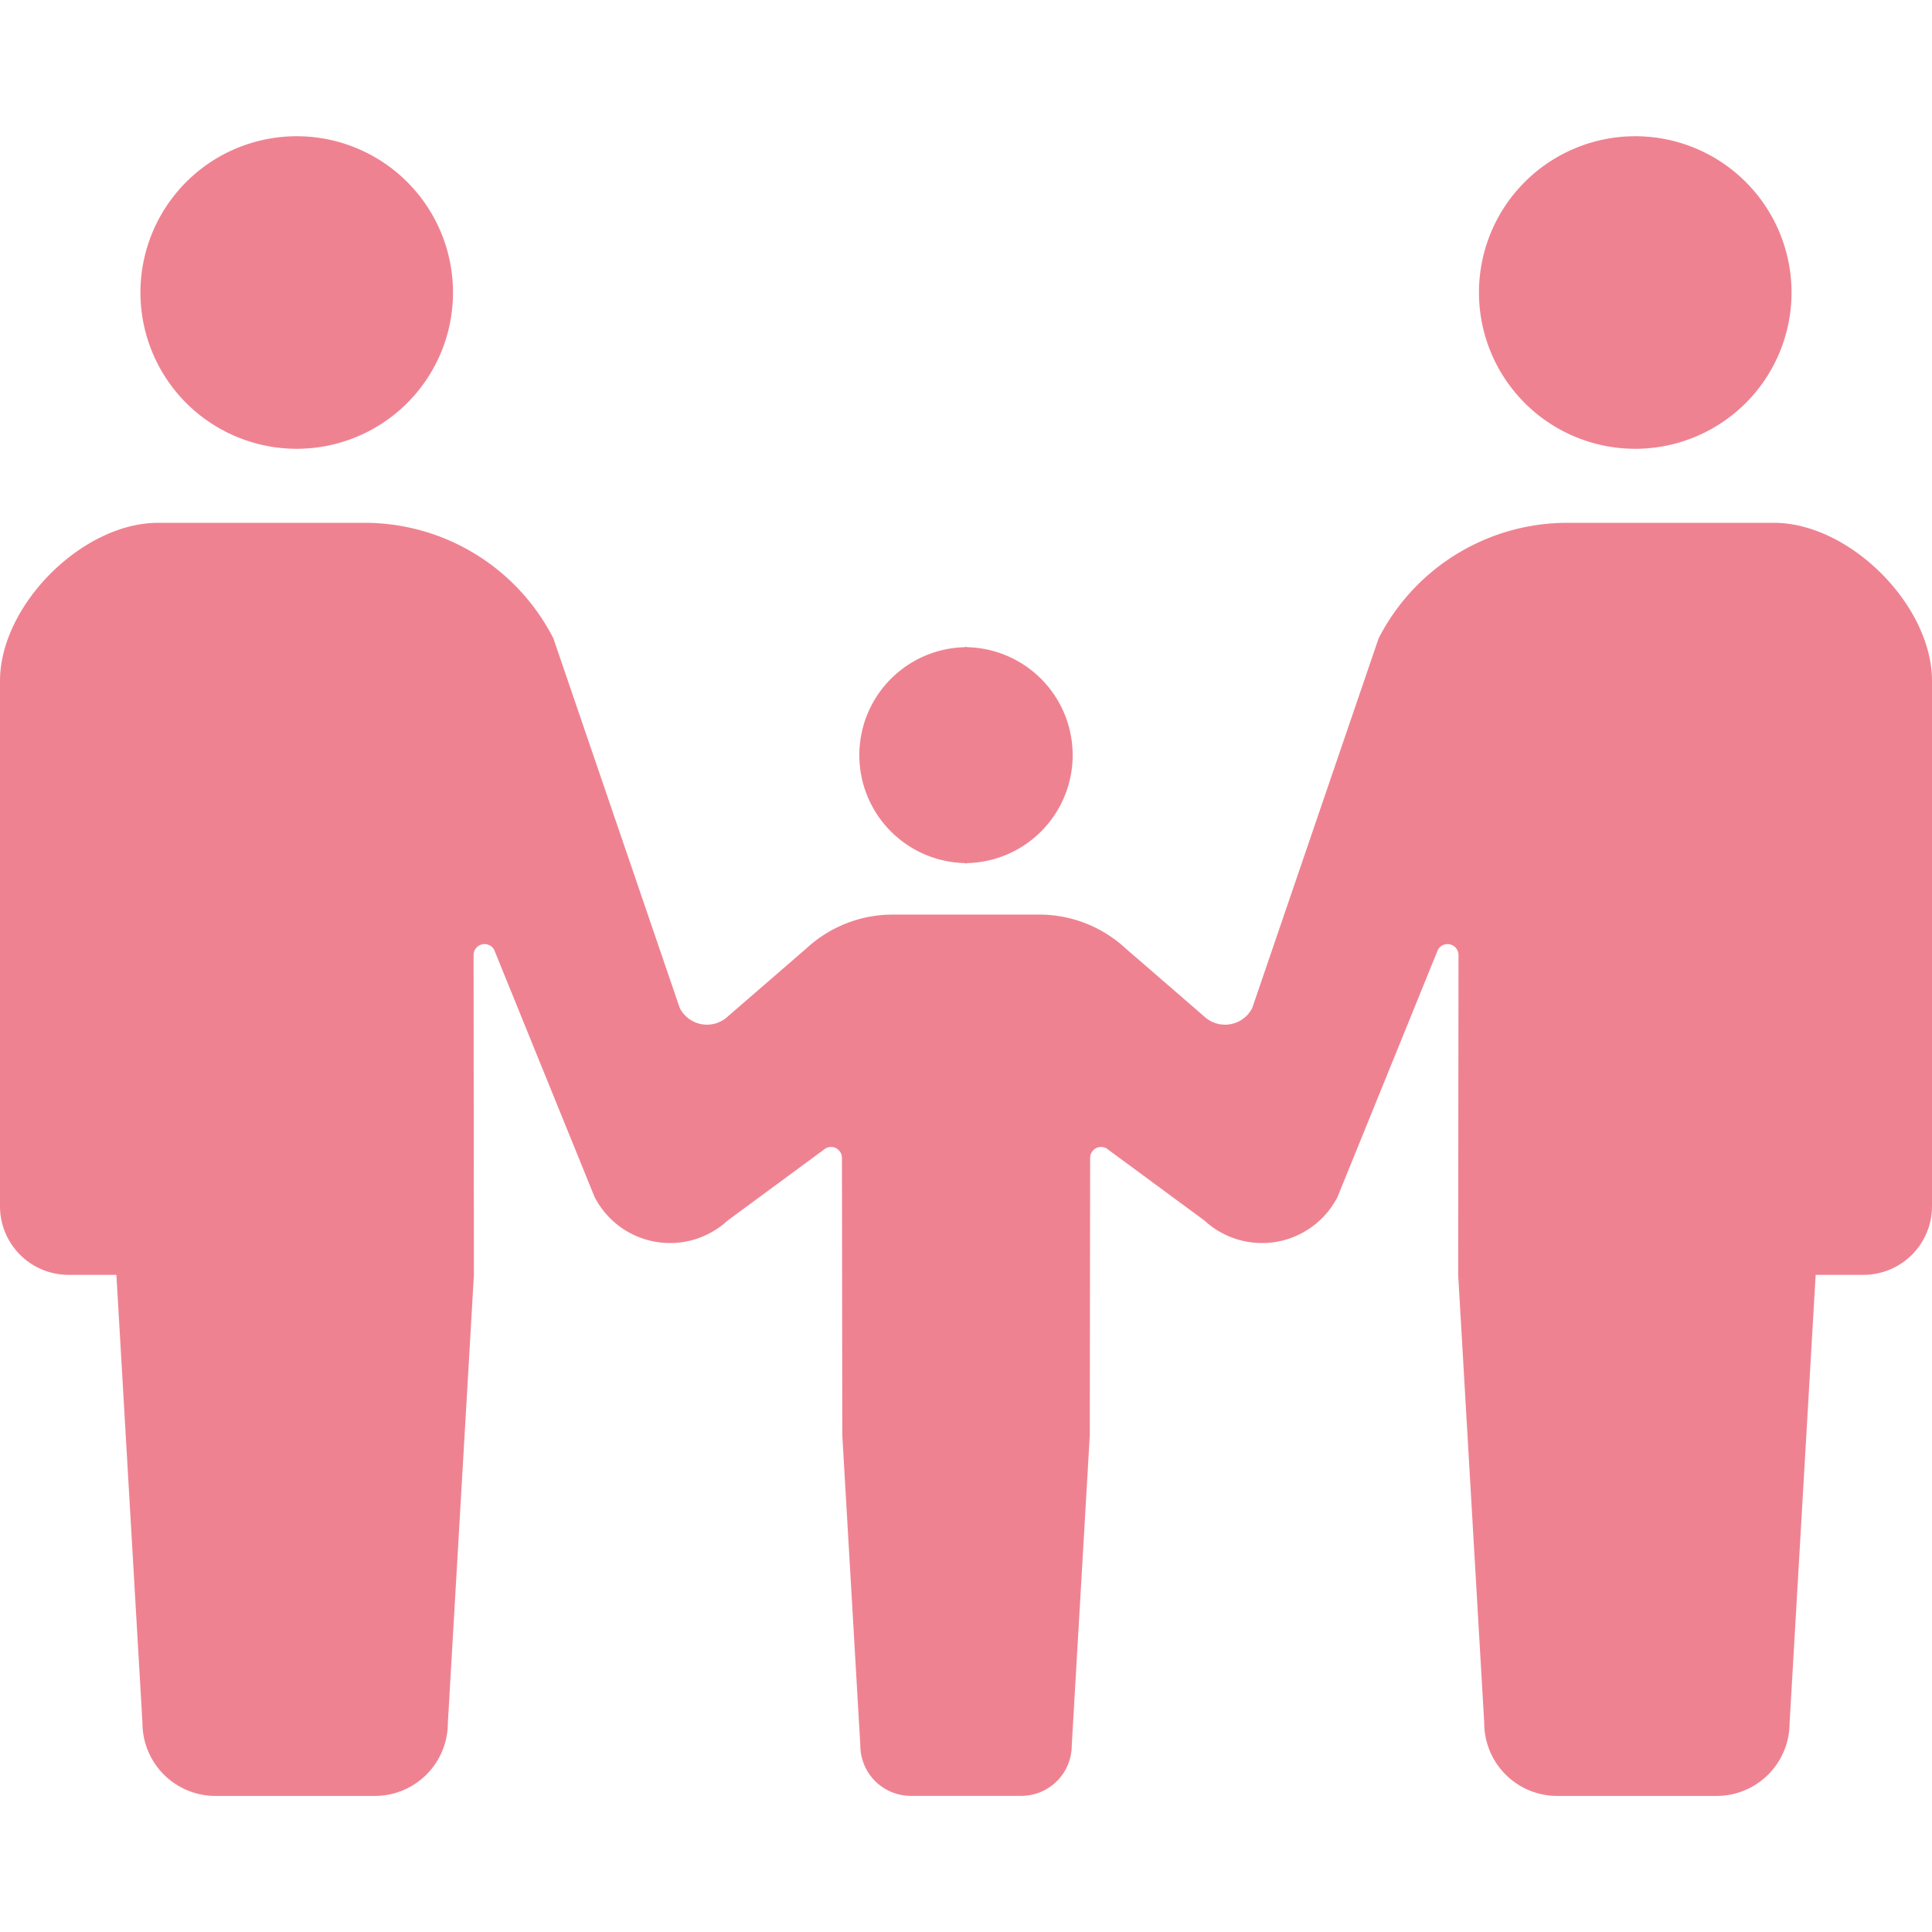
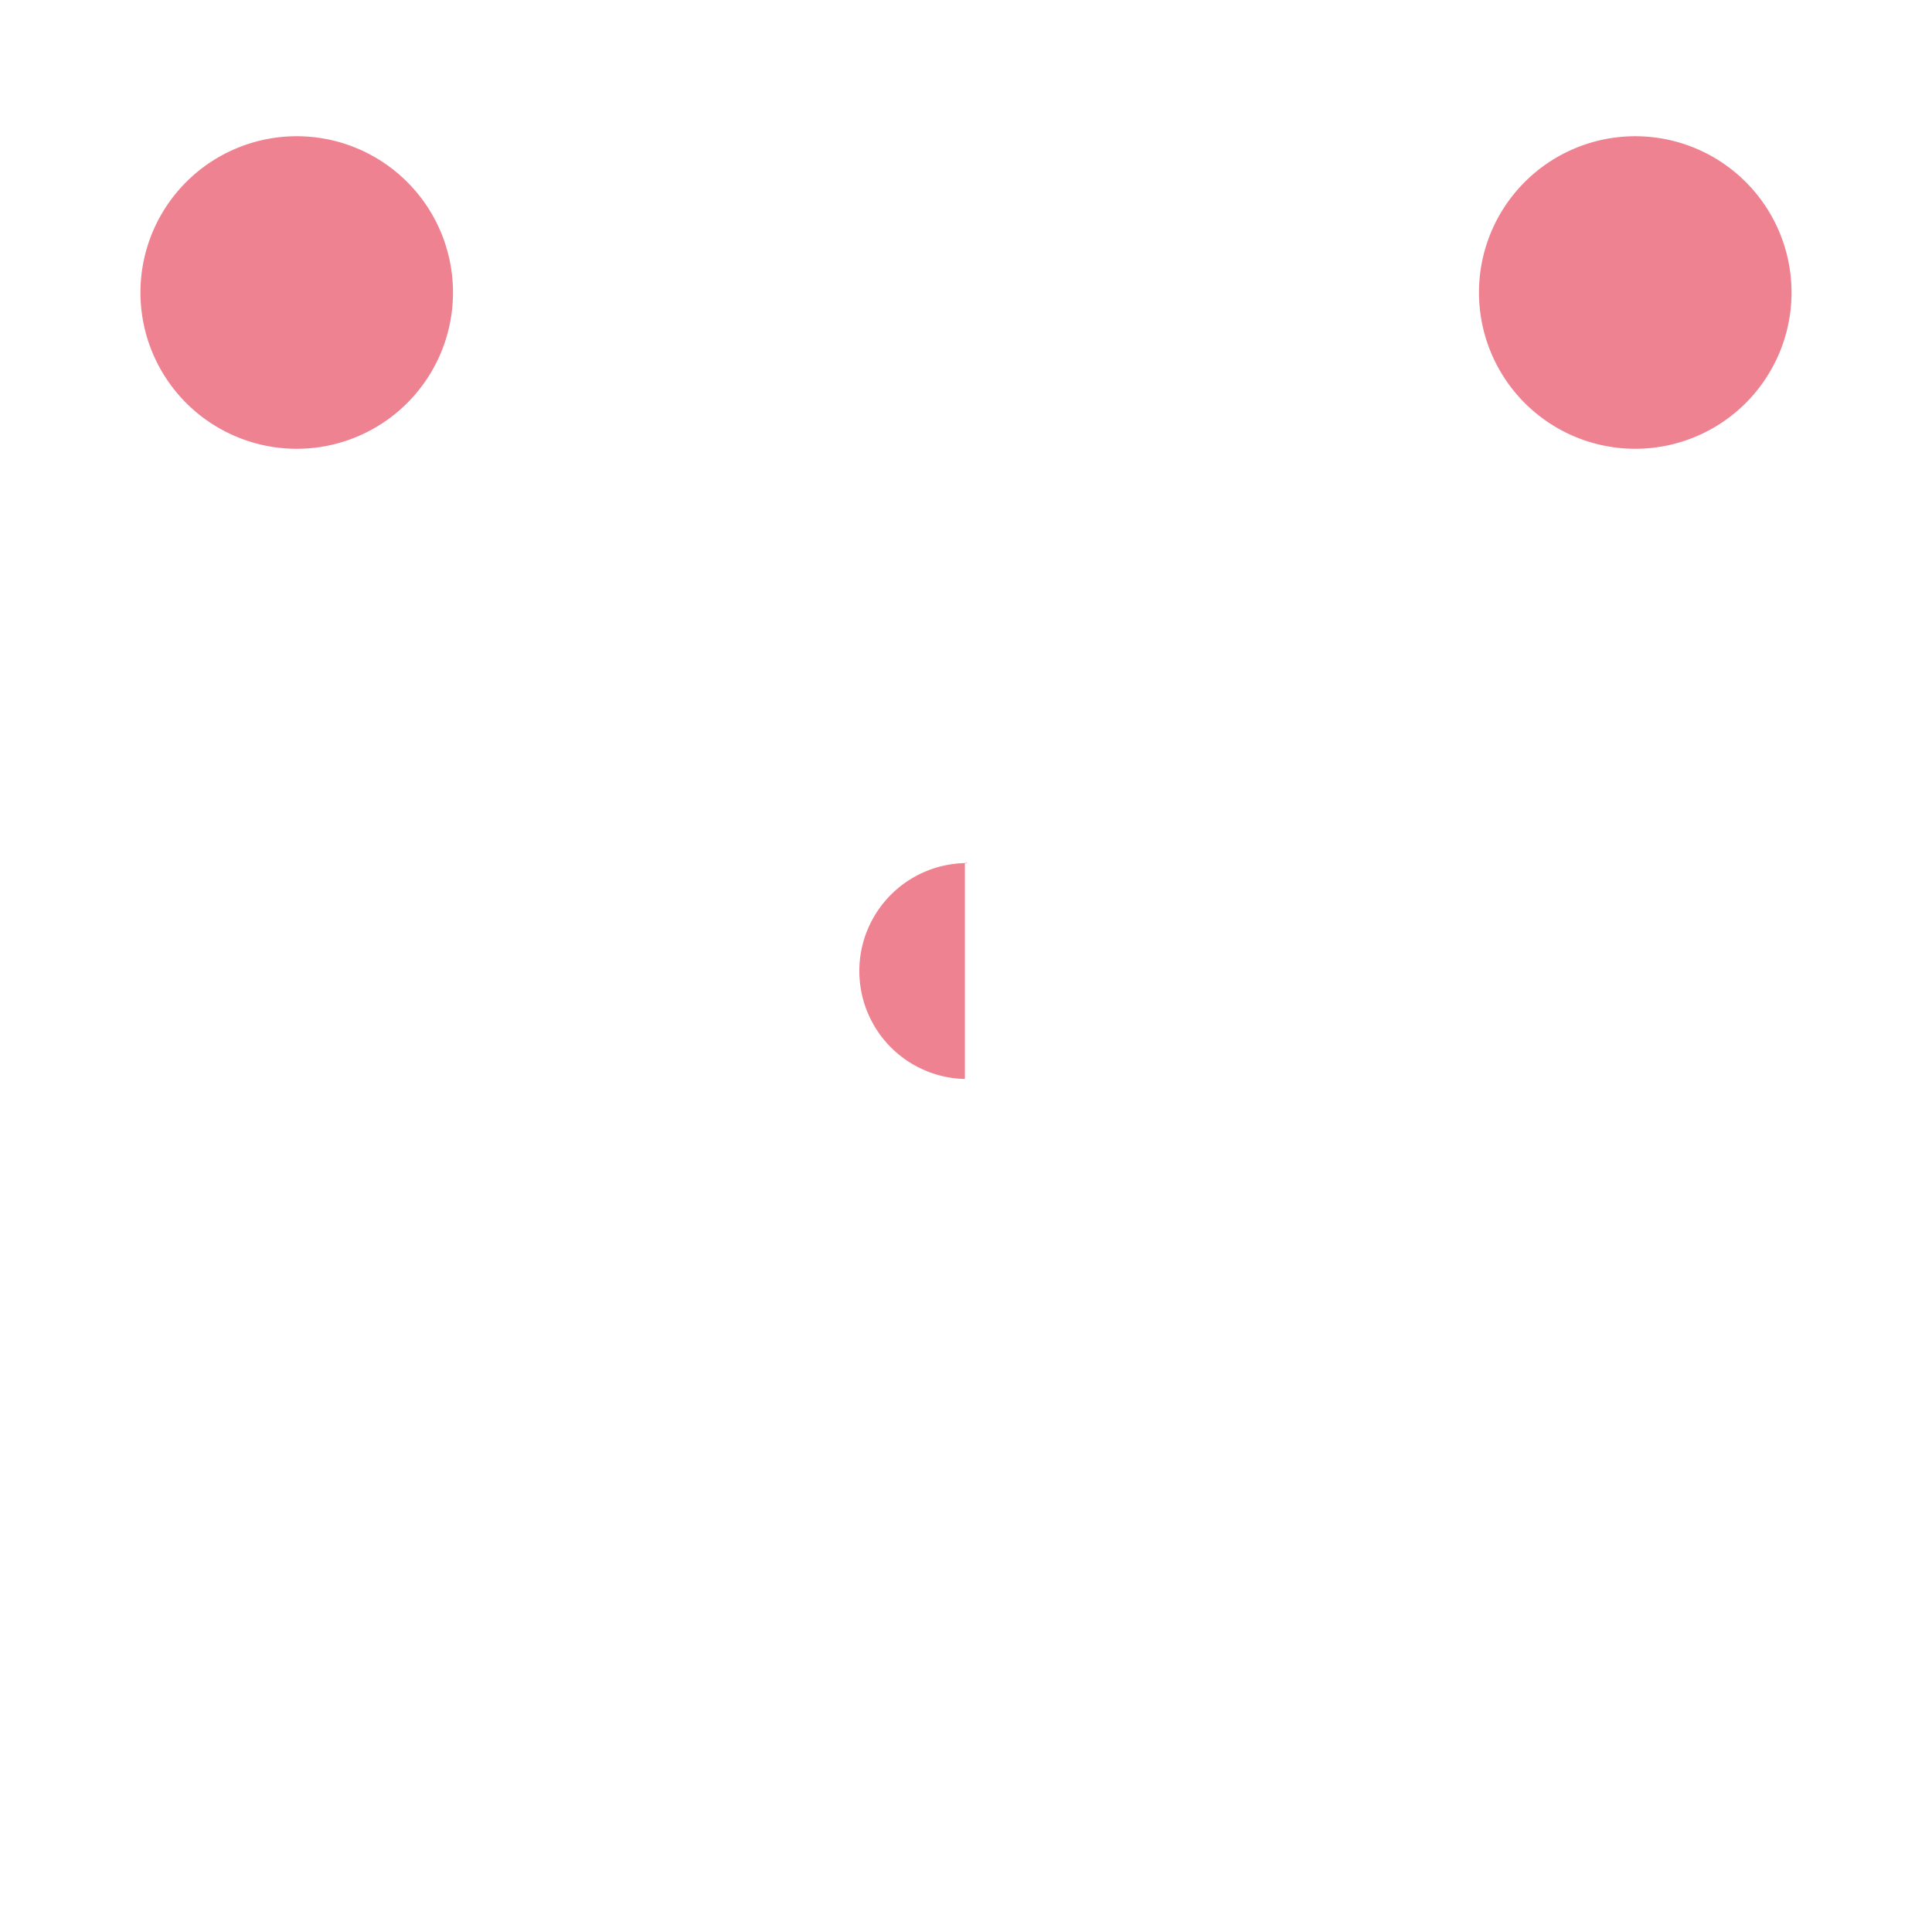
<svg xmlns="http://www.w3.org/2000/svg" width="72" height="72" viewBox="0 0 72 72">
  <g id="グループ_4134" data-name="グループ 4134" transform="translate(-924 -784)">
-     <rect id="長方形_434" data-name="長方形 434" width="72" height="72" transform="translate(924 784)" fill="#fff" opacity="0" />
    <g id="家族のアイコン" transform="translate(924 752.98)">
      <path id="パス_194" data-name="パス 194" d="M43.044,47.745a5.824,5.824,0,1,0-5.825-5.824A5.824,5.824,0,0,0,43.044,47.745Z" transform="translate(-31.985)" fill="#ef8291" />
-       <path id="パス_195" data-name="パス 195" d="M231.573,179.505v.009c.014,0,.027,0,.041,0s.027,0,.041,0v-.009a4.024,4.024,0,0,0,0-8.046v-.009c-.014,0-.027,0-.041,0s-.027,0-.041,0v.009a4.024,4.024,0,0,0,0,8.046Z" transform="translate(-195.614 -116.32)" fill="#ef8291" />
+       <path id="パス_195" data-name="パス 195" d="M231.573,179.505v.009c.014,0,.027,0,.041,0s.027,0,.041,0v-.009v-.009c-.014,0-.027,0-.041,0s-.027,0-.041,0v.009a4.024,4.024,0,0,0,0,8.046Z" transform="translate(-195.614 -116.32)" fill="#ef8291" />
      <path id="パス_196" data-name="パス 196" d="M397.767,47.745a5.824,5.824,0,1,0-5.824-5.824A5.824,5.824,0,0,0,397.767,47.745Z" transform="translate(-336.826)" fill="#ef8291" />
-       <path id="パス_197" data-name="パス 197" d="M66.108,138.553H58.413a7.9,7.9,0,0,0-7.036,4.306l-4.71,13.777a1.138,1.138,0,0,1-1.787.316l-2.93-2.537a4.74,4.74,0,0,0-3.221-1.262H33.271a4.74,4.74,0,0,0-3.221,1.262l-2.93,2.537a1.138,1.138,0,0,1-1.787-.316l-4.71-13.777a7.9,7.9,0,0,0-7.036-4.306H5.892c-2.822,0-5.892,3.07-5.892,5.894v19.577a2.555,2.555,0,0,0,2.554,2.555H4.338l.971,16.7a2.72,2.72,0,0,0,2.72,2.719h5.941a2.72,2.72,0,0,0,2.72-2.719l.971-16.7-.012-11.92a.408.408,0,0,1,.771-.185l3.737,9.2a3.162,3.162,0,0,0,4.958.882l3.576-2.634a.415.415,0,0,1,.441-.076.411.411,0,0,1,.245.374l.013,10.337.672,11.558a1.883,1.883,0,0,0,1.884,1.881h4.111a1.883,1.883,0,0,0,1.884-1.881l.672-11.558.013-10.337a.411.411,0,0,1,.245-.374.415.415,0,0,1,.441.076l3.576,2.634a3.162,3.162,0,0,0,4.958-.882l3.737-9.2a.408.408,0,0,1,.771.185l-.012,11.92.971,16.7a2.72,2.72,0,0,0,2.72,2.719h5.94a2.72,2.72,0,0,0,2.72-2.719l.971-16.7h1.783A2.555,2.555,0,0,0,72,164.023V144.447C72,141.623,68.93,138.553,66.108,138.553Z" transform="translate(0 -88.049)" fill="#ef8291" />
    </g>
  </g>
</svg>